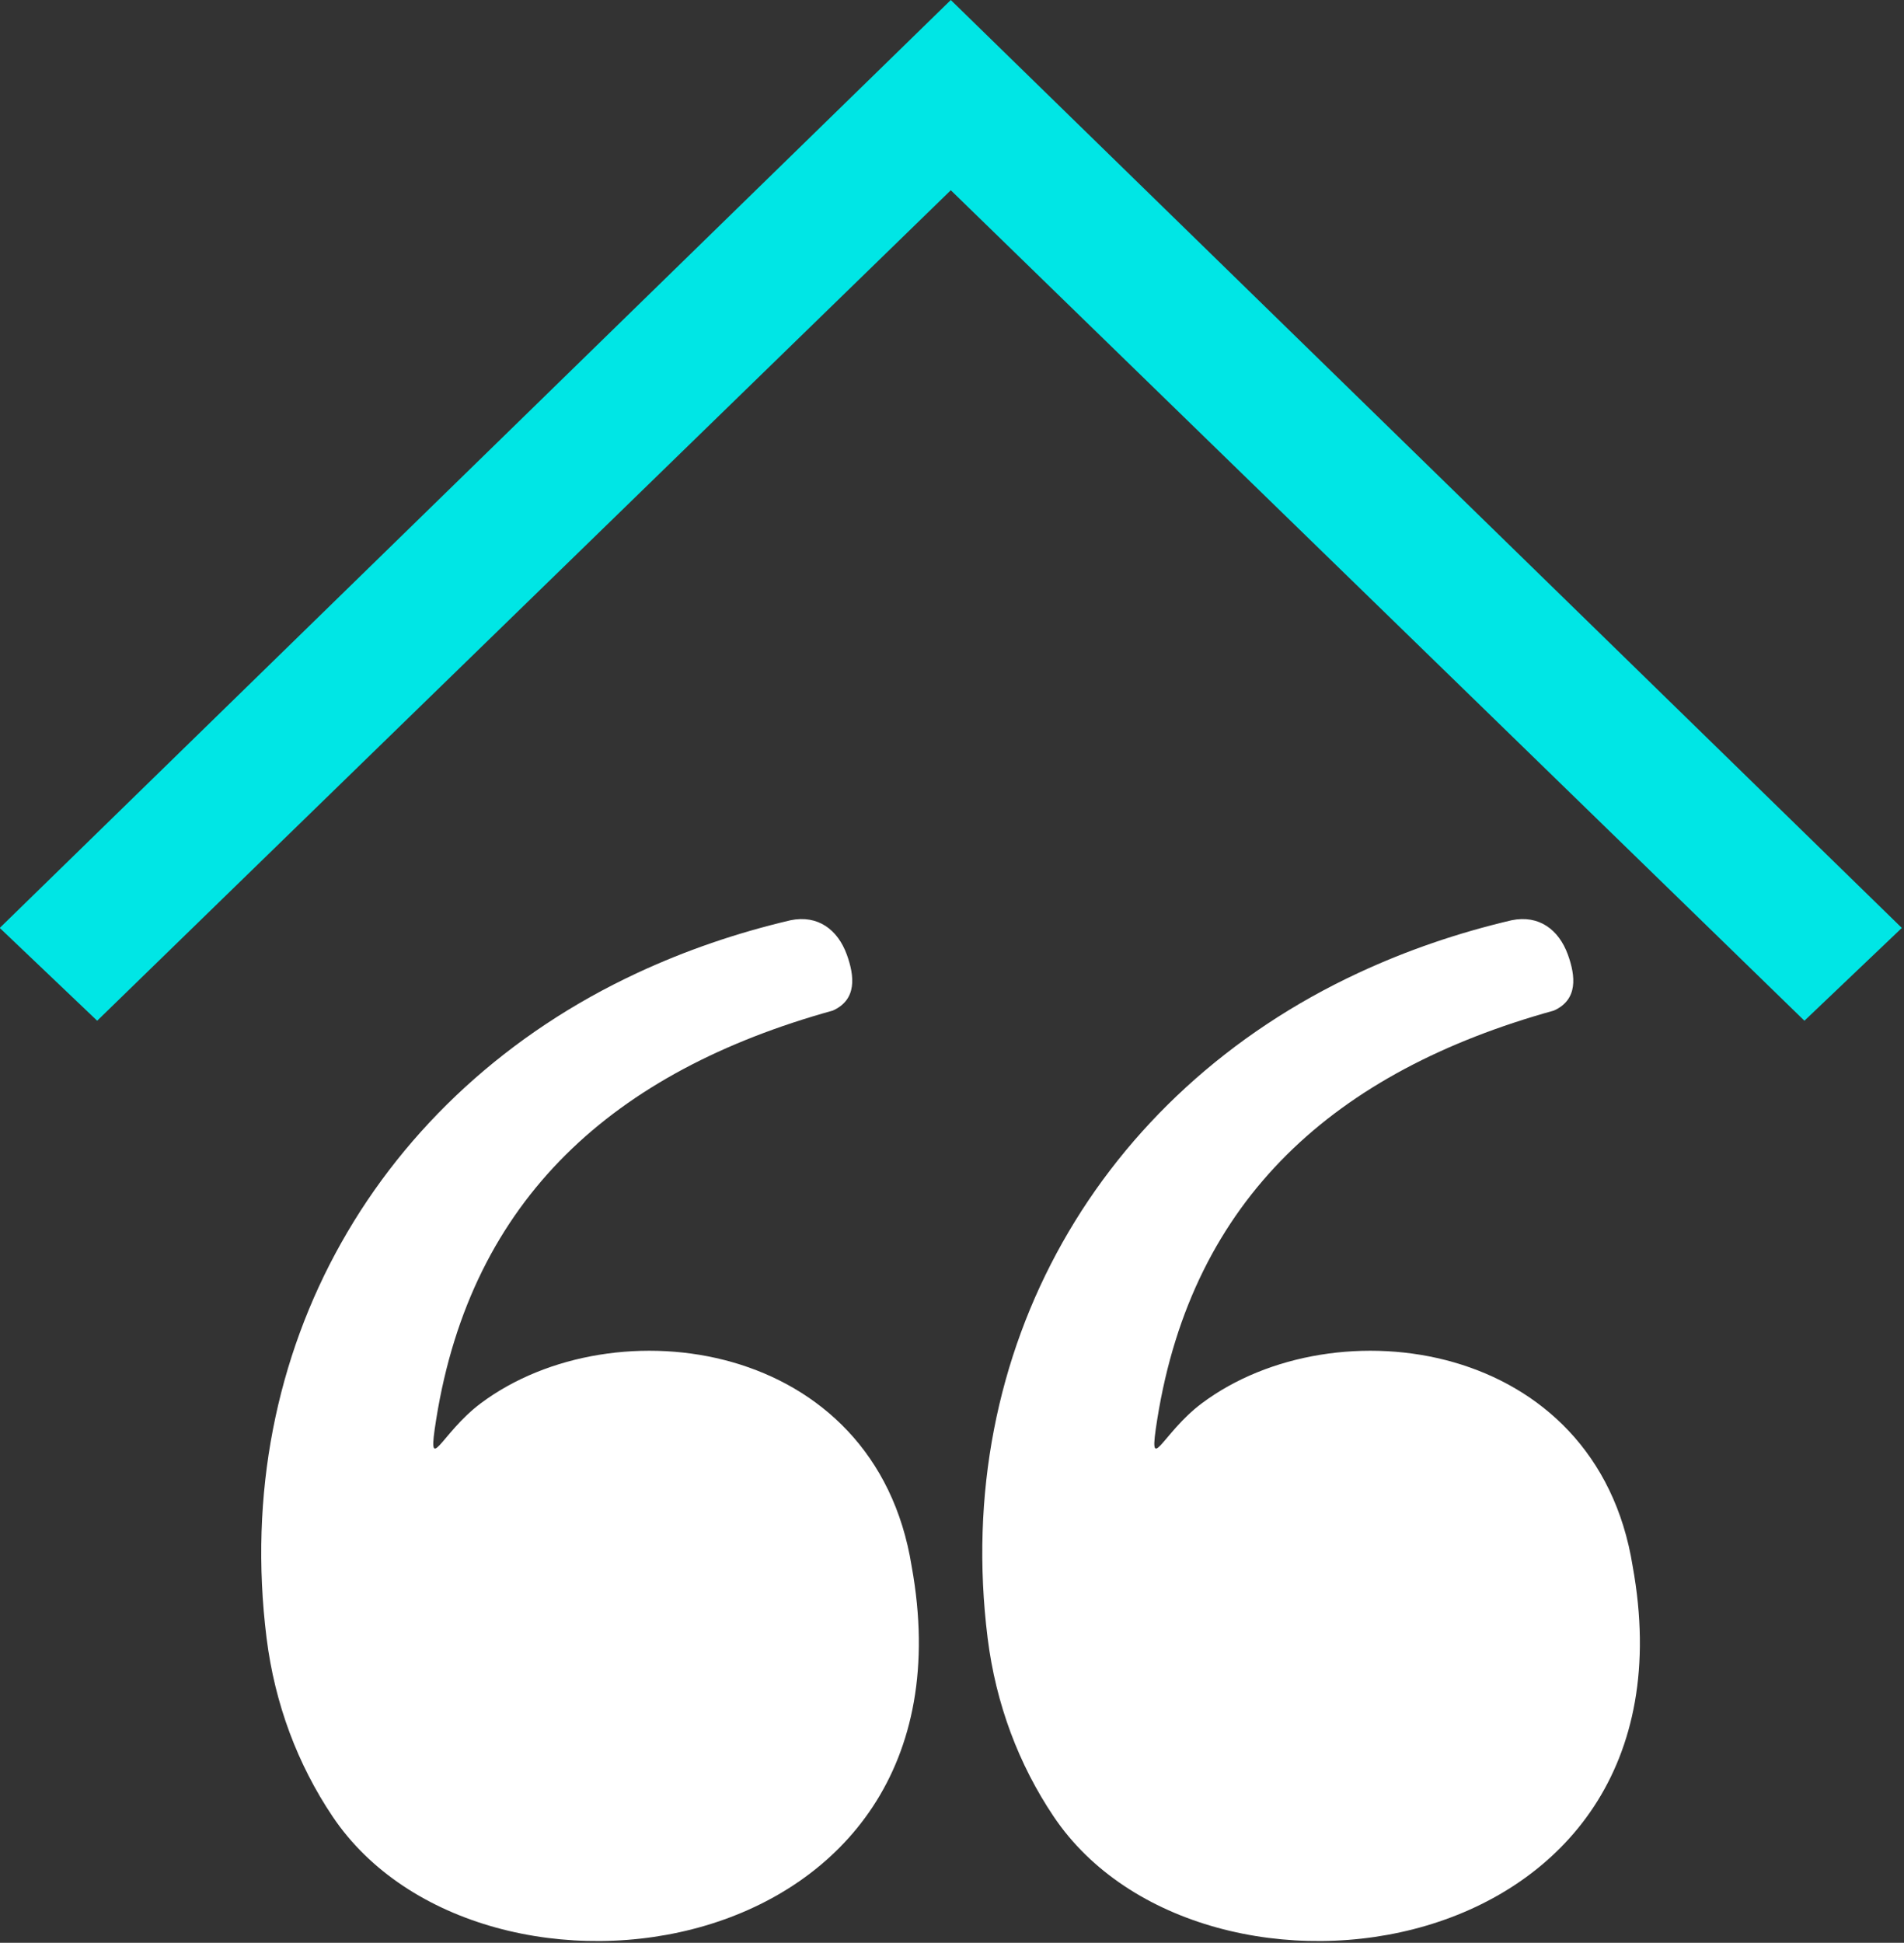
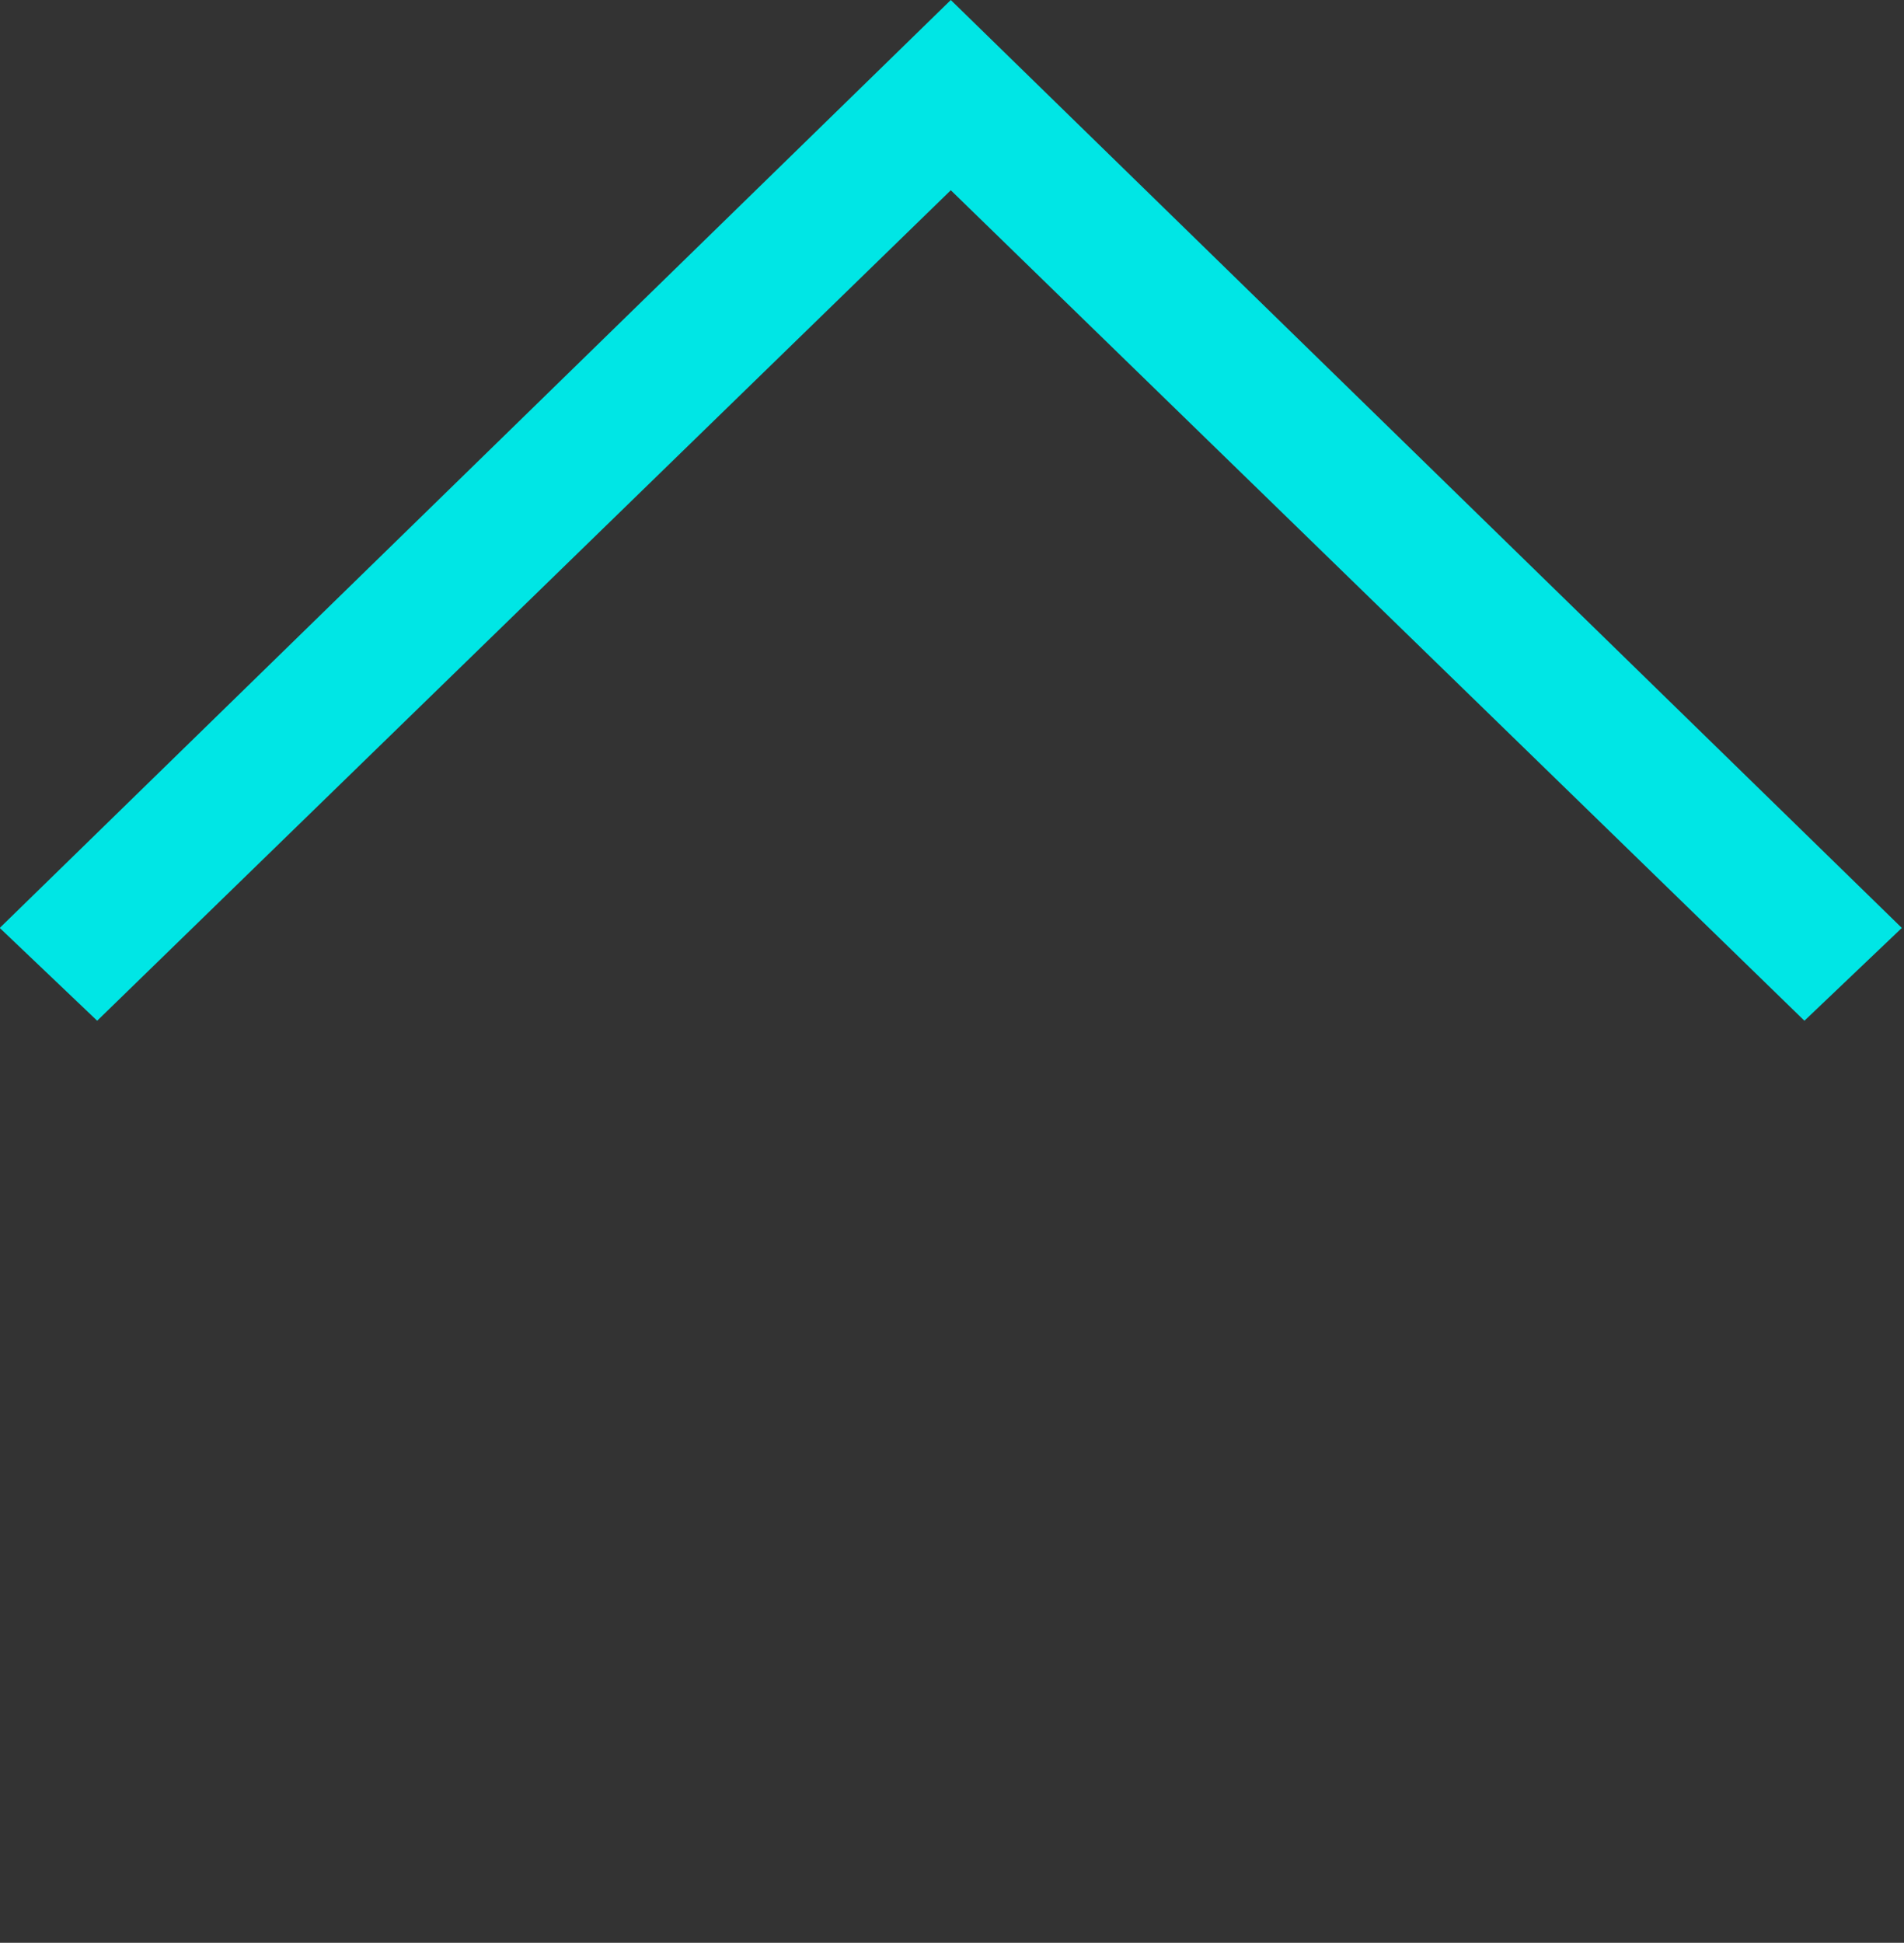
<svg xmlns="http://www.w3.org/2000/svg" xmlns:ns1="http://www.serif.com/" width="100%" height="100%" viewBox="0 0 1182 1206" version="1.1" xml:space="preserve" style="fill-rule:evenodd;clip-rule:evenodd;stroke-linejoin:round;stroke-miterlimit:2;">
  <rect x="0" y="0" width="1182" height="1206" fill="#333333" stroke="none" />
  <g id="Black-Bg" ns1:id="Black Bg" transform="matrix(1.075,0,0,1.075,-742.951,-329.94)">
    <g id="quote" transform="matrix(1.555,0,5.09065e-48,1.555,841.98,837.628)">
-       <path d="M212.27,33.98C131.02,56.52 78.14,103.65 64.99,185.67C61.41,207.99 66.41,191.13 81.54,179.81C130.94,142.85 228.07,155.93 241.55,240.37C268.67,389.85 81.76,415.73 26.44,333.17C13.57,313.98 5.05,291.58 1.98,266.98C-11.35,159.99 43.48,64.7 139.8,19.94C157.62,11.66 176.4,5.18 196.61,0.43C206.73,-1.62 214.08,3.89 217.47,13.2C220.34,21.15 221.32,29.92 212.27,33.98ZM480.05,33.98C398.8,56.52 345.91,103.65 332.77,185.67C329.19,207.99 334.19,191.13 349.32,179.81C398.72,142.85 495.85,155.93 509.32,240.37C536.45,389.85 349.54,415.73 294.22,333.17C281.35,313.98 272.83,291.58 269.76,266.98C256.43,159.99 311.25,64.7 407.58,19.94C425.4,11.66 444.17,5.18 464.39,0.43C474.51,-1.62 481.86,3.89 485.25,13.2C488.12,21.15 489.1,29.92 480.05,33.98Z" style="fill:white;" />
-     </g>
+       </g>
    <g id="roof" transform="matrix(26.791,9.90668e-31,3.30223e-31,26.791,-4359.13,-10021)">
      <path d="M209,385.5L188.5,405.5L190.6,407.5L209,389.6L227.4,407.5L229.5,405.5L209,385.5Z" style="fill:rgb(0,230,229);fill-rule:nonzero;" />
    </g>
  </g>
</svg>